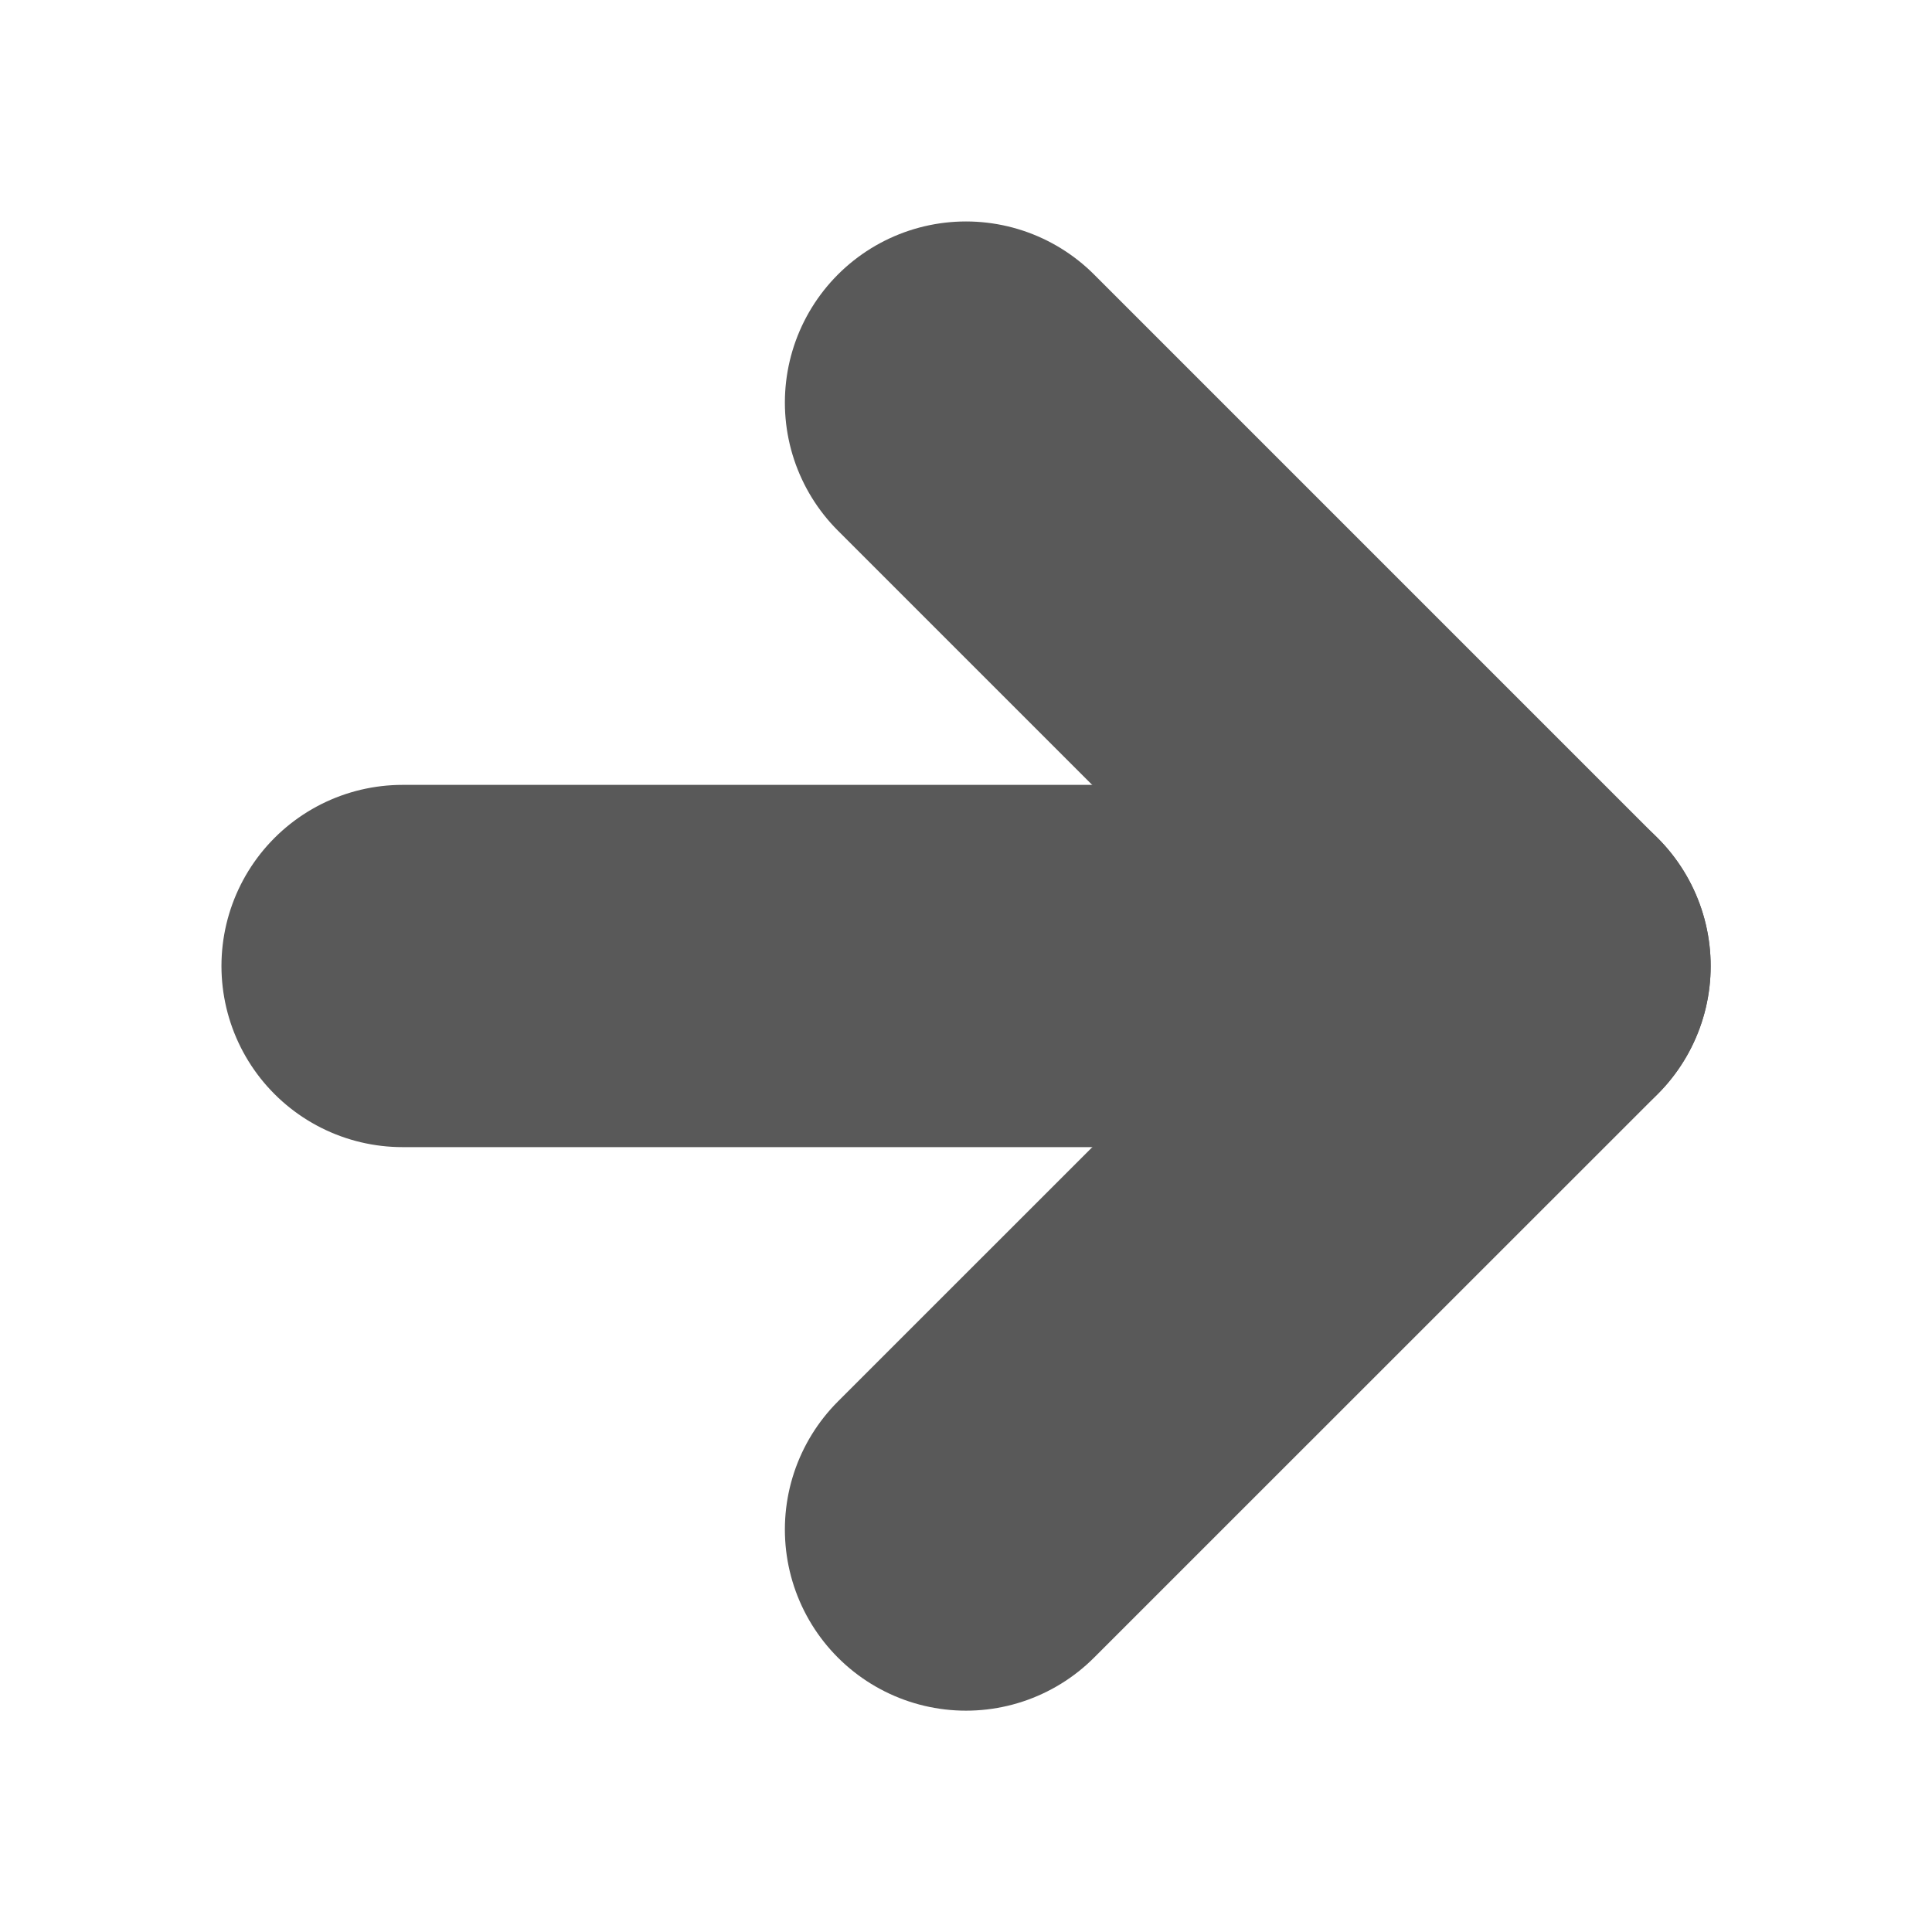
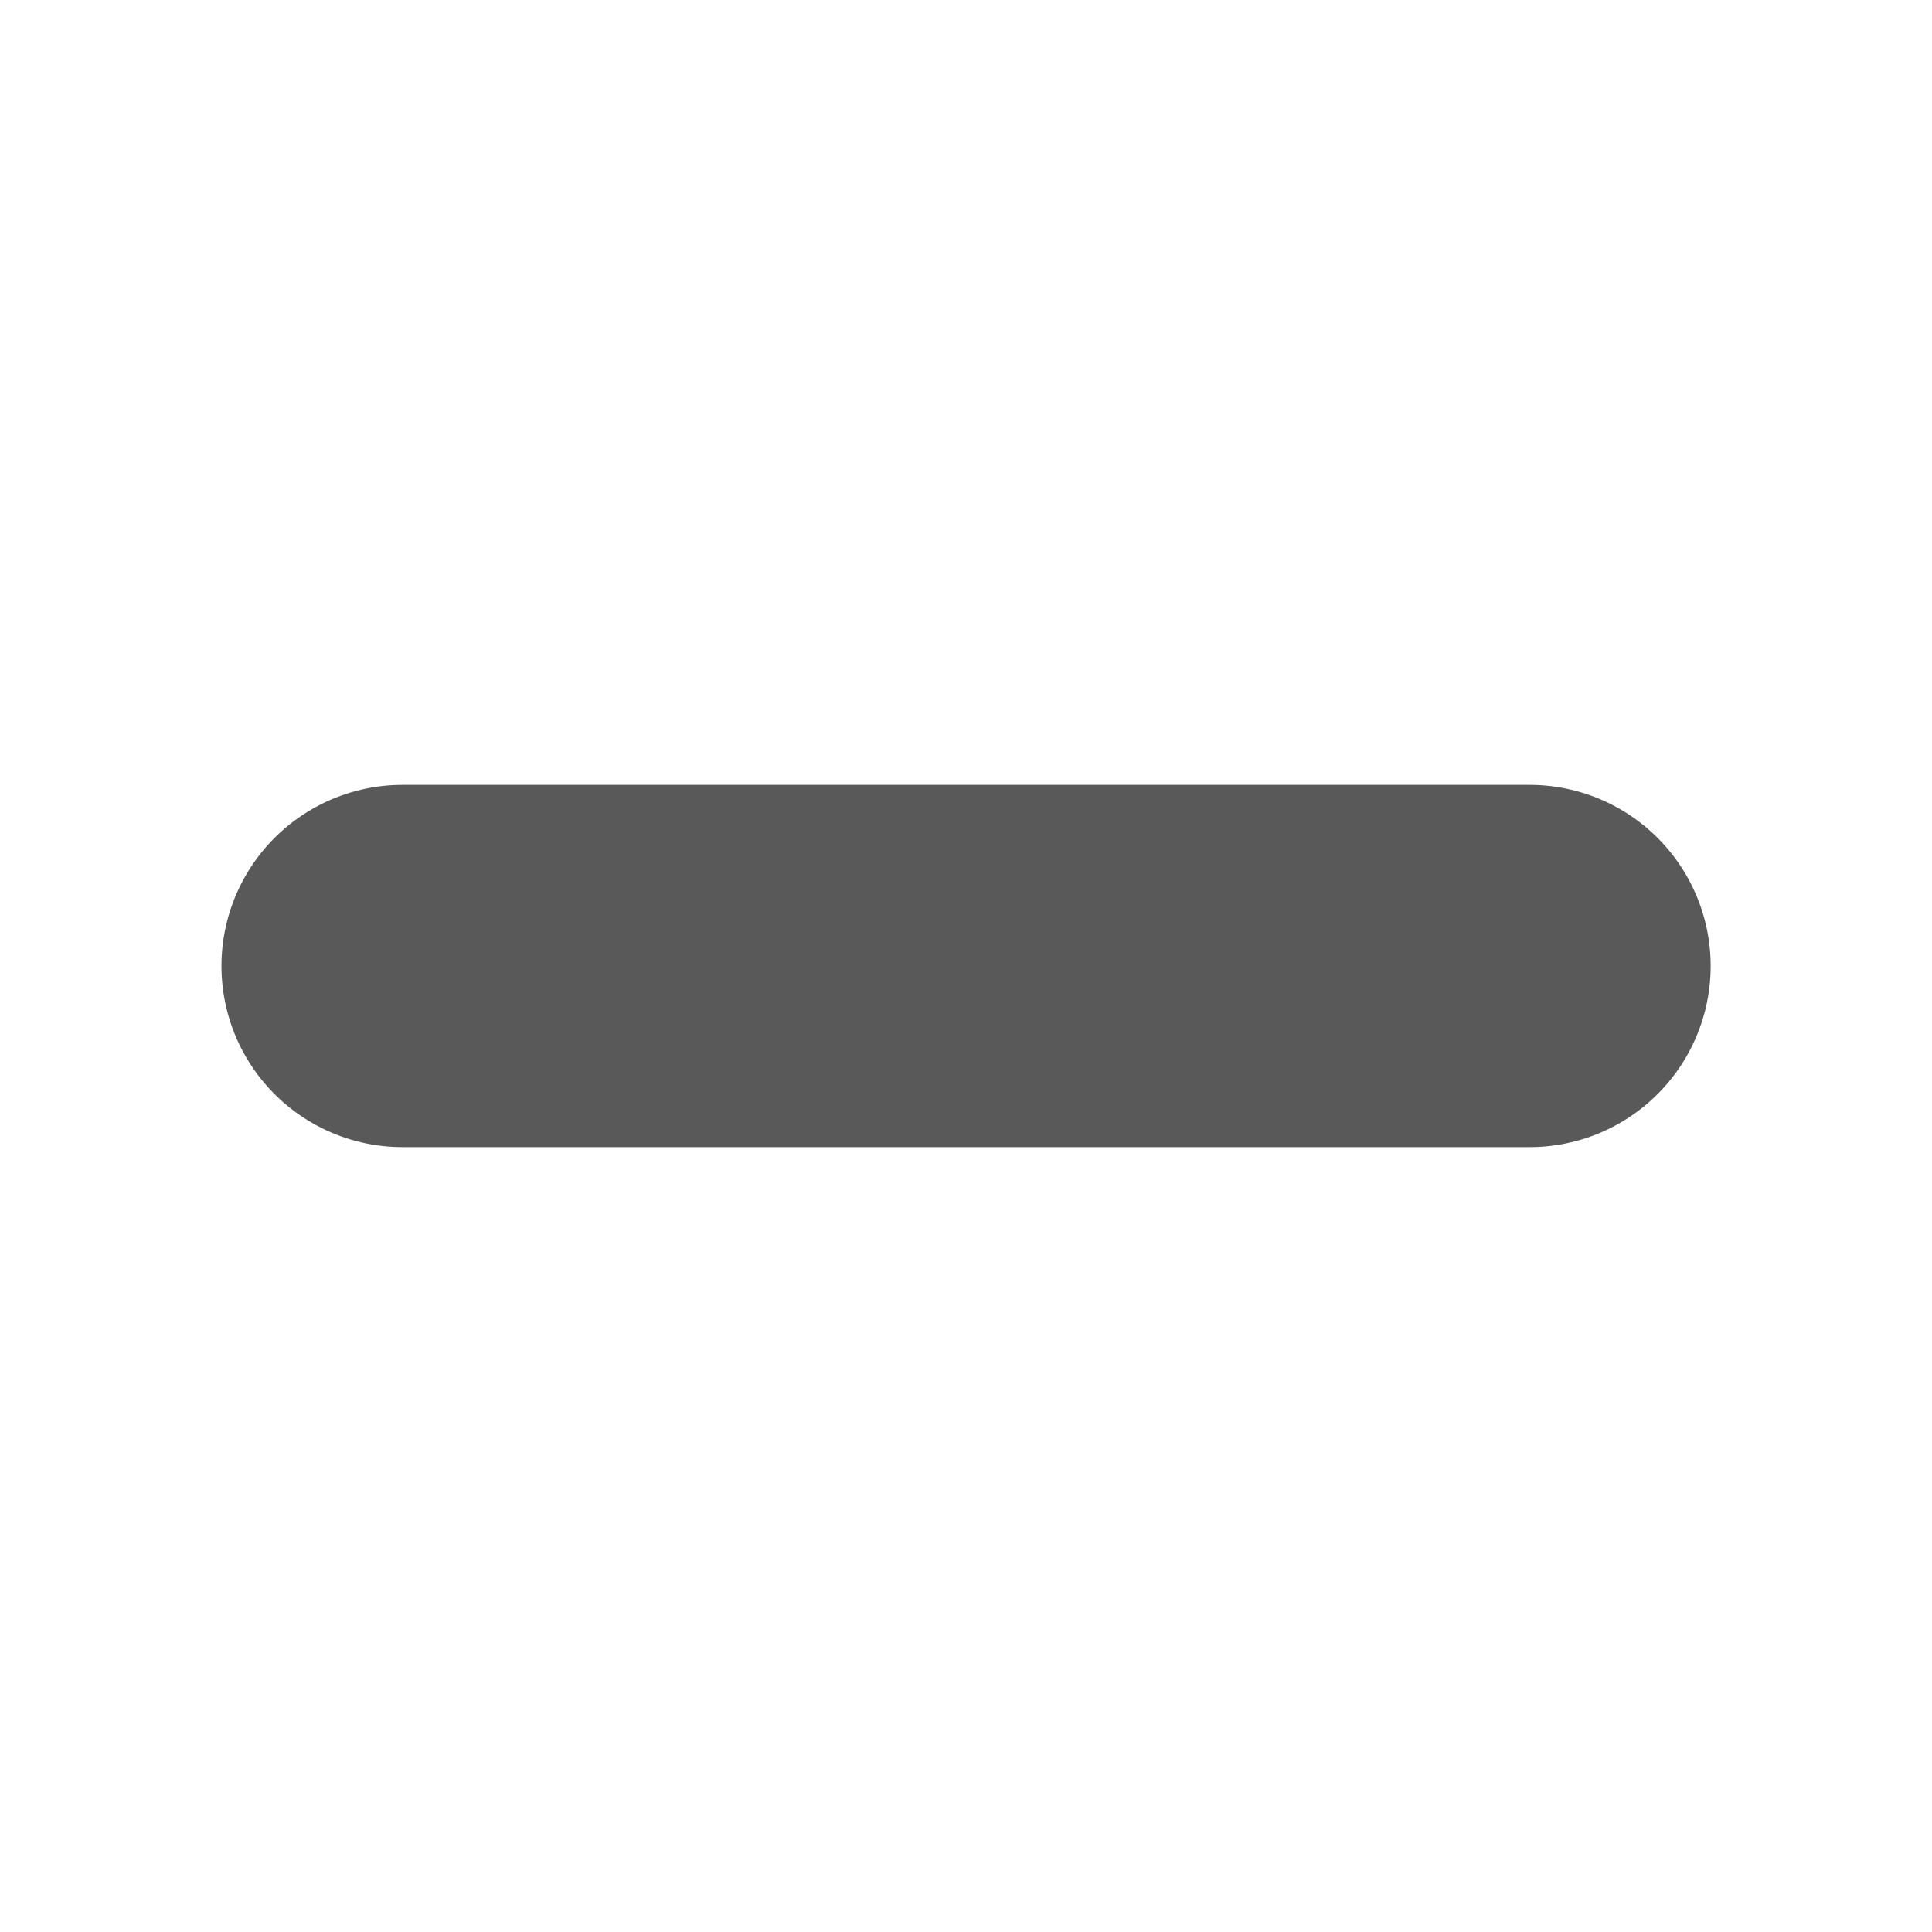
<svg xmlns="http://www.w3.org/2000/svg" width="16" height="16" viewBox="0 0 16 16" fill="none">
  <path d="M3.334 8H12.667" stroke="#595959" stroke-width="3" stroke-linecap="round" stroke-linejoin="round" />
-   <path d="M8 3.334L12.667 8.001L8 12.667" stroke="#595959" stroke-width="3" stroke-linecap="round" stroke-linejoin="round" />
</svg>